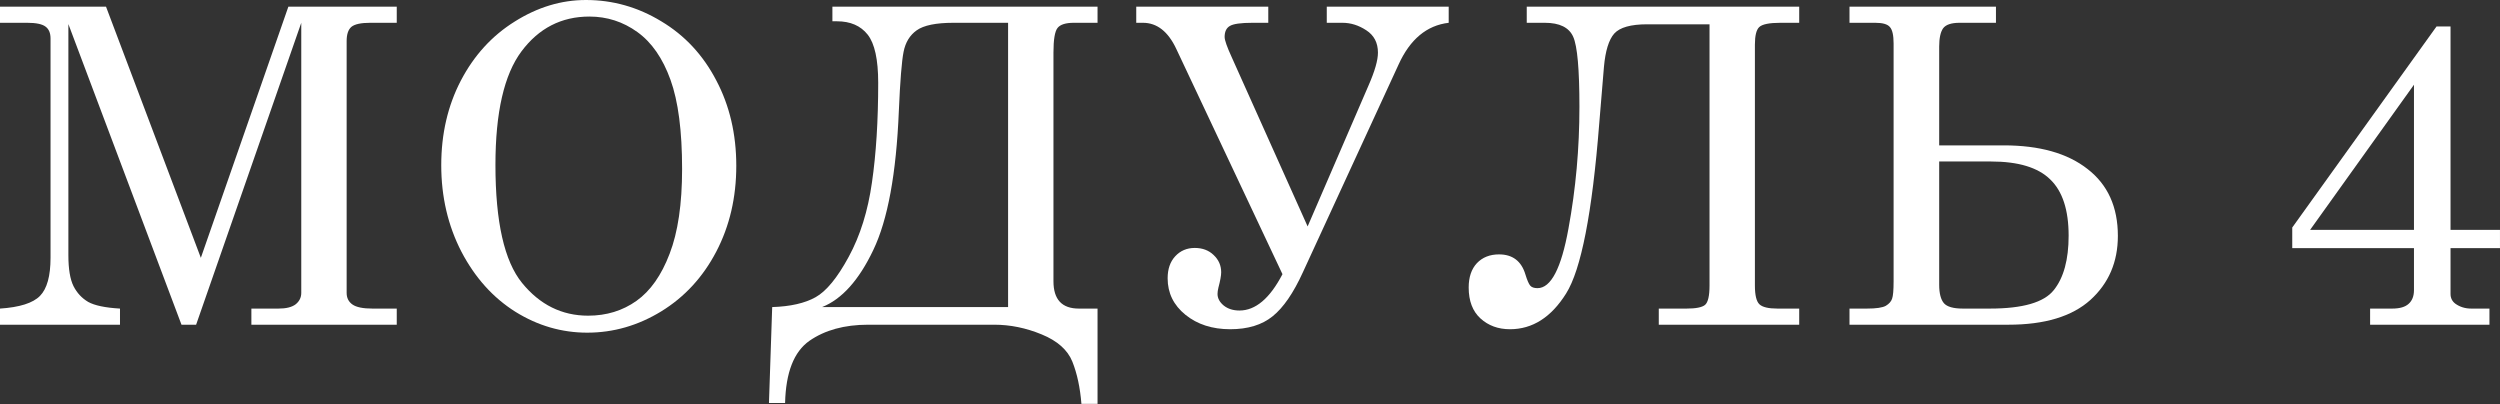
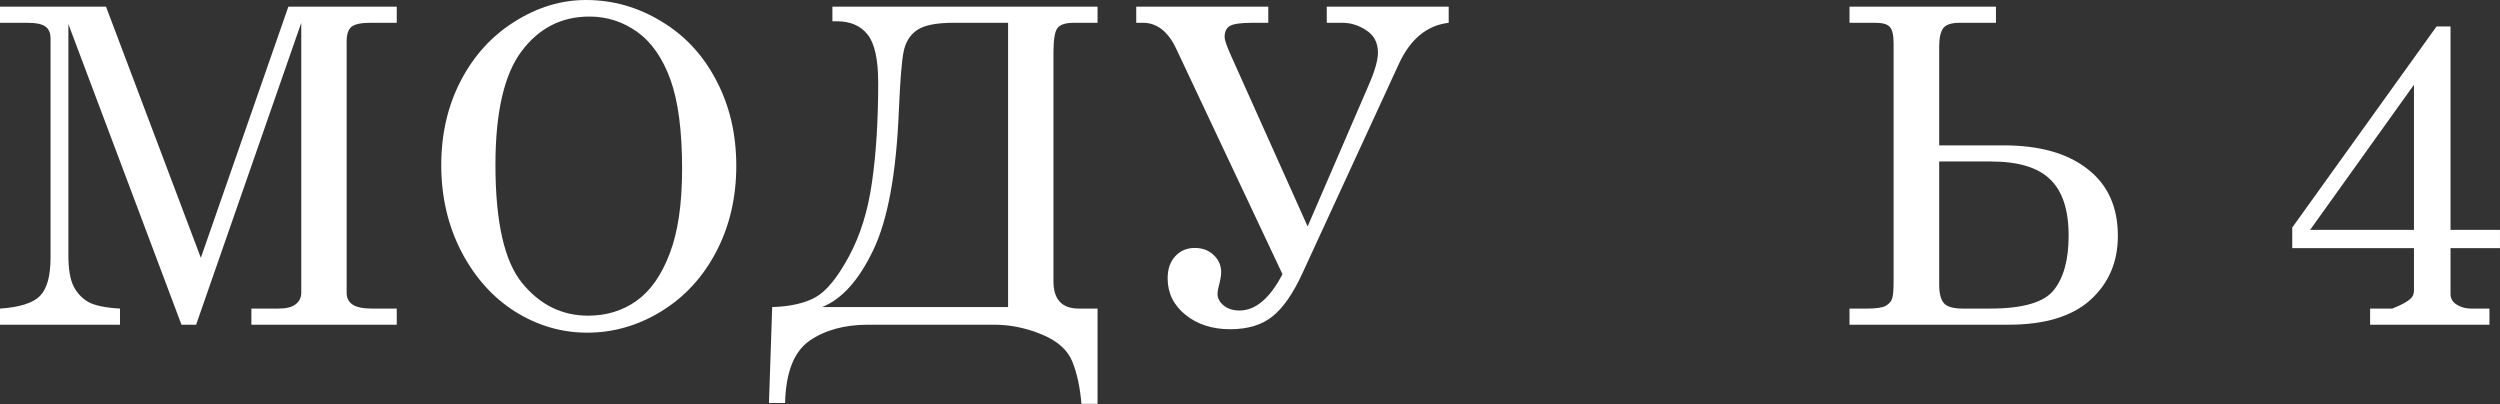
<svg xmlns="http://www.w3.org/2000/svg" width="1410" height="228" viewBox="0 0 1410 228" fill="none">
  <rect x="0" y="0" width="1410" height="228" fill="#333333" stroke="none" />
  <path d="M0 3.76H59.792L113.278 145.417L162.639 3.76H223.766V12.856H208.848C203.592 12.856 200.035 13.624 198.175 15.16C196.396 16.697 195.507 19.365 195.507 23.165V165.186C195.507 168.016 196.598 170.199 198.782 171.736C200.965 173.272 204.724 174.04 210.061 174.04H223.766V183.136H141.779V174.04H157.06C161.427 174.04 164.661 173.231 166.763 171.614C168.865 169.916 169.916 167.774 169.916 165.186V12.856L110.609 183.136H102.362L38.568 13.584V143.962C38.568 151.724 39.538 157.546 41.478 161.427C43.419 165.227 46.168 168.178 49.726 170.28C53.364 172.302 59.347 173.555 67.675 174.04V183.136H0V174.04C11.077 173.312 18.597 170.927 22.558 166.884C26.52 162.842 28.501 155.686 28.501 145.417V21.709C28.501 18.637 27.572 16.413 25.712 15.039C23.852 13.584 20.375 12.856 15.282 12.856H0V3.76Z" fill="white" />
  <path d="M330.489 0C345.609 0 359.759 4.002 372.938 12.007C386.198 19.931 396.548 31.048 403.986 45.359C411.506 59.59 415.265 75.64 415.265 93.509C415.265 111.378 411.506 127.508 403.986 141.9C396.467 156.292 386.117 167.531 372.938 175.617C359.839 183.621 345.932 187.624 331.217 187.624C316.825 187.624 303.322 183.702 290.709 175.859C278.095 167.935 267.948 156.656 260.267 142.021C252.666 127.306 248.866 111.014 248.866 93.145C248.866 75.518 252.545 59.63 259.903 45.481C267.342 31.25 277.489 20.133 290.345 12.128C303.201 4.043 316.582 0 330.489 0ZM332.43 9.339C316.663 9.339 303.888 15.888 294.105 28.986C284.321 42.085 279.429 63.431 279.429 93.023C279.429 125.123 284.442 147.317 294.468 159.607C304.494 171.897 316.906 178.042 331.702 178.042C342.051 178.042 351.148 175.253 358.991 169.674C366.833 164.095 373.059 155.241 377.668 143.113C382.358 130.985 384.702 115.056 384.702 95.328C384.702 73.82 382.519 57.043 378.153 44.996C373.787 32.867 367.561 23.893 359.476 18.071C351.39 12.249 342.375 9.339 332.43 9.339Z" fill="white" />
  <path d="M619.015 174.04V227.768H609.919C609.191 218.631 607.493 210.708 604.825 203.997C602.157 197.367 596.375 192.232 587.481 188.594C578.668 184.955 569.774 183.136 560.799 183.136H489.607C476.266 183.136 465.229 186.168 456.497 192.232C447.764 198.377 443.196 210.061 442.792 227.283H433.696L435.515 173.191C445.783 172.868 453.95 171.008 460.014 167.612C466.078 164.216 472.304 156.616 478.691 144.811C485.16 132.925 489.526 118.937 491.79 102.847C494.134 86.757 495.307 68.039 495.307 46.694C495.307 33.595 493.326 24.539 489.364 19.526C485.402 14.513 479.621 12.007 472.021 12.007H469.474V3.76H619.015V12.856H605.674C601.065 12.856 597.992 13.826 596.456 15.767C594.92 17.707 594.152 22.316 594.152 29.593V158.637C594.152 168.906 598.922 174.04 608.463 174.04H619.015ZM568.561 173.191V12.856H537.756C527.891 12.856 520.978 14.271 517.016 17.101C513.135 19.85 510.669 23.893 509.618 29.229C508.567 34.485 507.678 45.602 506.95 62.582C505.495 97.915 500.684 124.072 492.517 141.051C484.432 158.031 474.81 168.744 463.652 173.191H568.561Z" fill="white" />
  <path d="M723.313 154.635L663.399 27.531C658.79 17.748 652.524 12.856 644.6 12.856H640.841V3.76H715.308V12.856H706.454C699.824 12.856 695.539 13.462 693.598 14.675C691.658 15.807 690.688 17.869 690.688 20.86C690.688 22.639 692.022 26.439 694.69 32.261L737.503 127.71L771.825 48.27C775.383 40.185 777.162 33.999 777.162 29.714C777.162 24.135 774.979 19.931 770.613 17.101C766.327 14.271 761.84 12.856 757.15 12.856H748.297V3.76H817.064V12.856C804.693 14.311 795.273 22.154 788.805 36.385L734.834 153.543C729.498 165.267 723.798 173.555 717.734 178.406C711.75 183.257 703.786 185.683 693.841 185.683C683.734 185.683 675.325 182.974 668.614 177.557C661.903 172.14 658.548 165.267 658.548 156.939C658.548 151.764 659.963 147.641 662.793 144.568C665.704 141.415 669.382 139.838 673.829 139.838C678.196 139.838 681.753 141.173 684.502 143.841C687.332 146.509 688.747 149.743 688.747 153.543C688.747 155.403 688.222 158.314 687.171 162.276C686.847 163.65 686.685 164.823 686.685 165.793C686.685 168.218 687.858 170.402 690.203 172.342C692.547 174.202 695.499 175.132 699.056 175.132C708.112 175.132 716.197 168.299 723.313 154.635Z" fill="white" />
-   <path d="M861.084 3.76H1014.75V12.856H1004.2C997.891 12.856 993.888 13.665 992.19 15.282C990.573 16.818 989.765 20.133 989.765 25.227V161.063C989.765 166.48 990.614 169.997 992.312 171.614C994.01 173.231 997.406 174.04 1002.5 174.04H1014.75V183.136H935.552V174.04H951.197C956.453 174.04 959.929 173.353 961.627 171.978C963.325 170.523 964.174 166.884 964.174 161.063V13.705H929.002C919.785 13.705 913.6 15.443 910.446 18.92C907.374 22.397 905.433 28.663 904.625 37.719L901.956 69.859C897.995 120.15 891.769 152.047 883.279 165.55C874.87 178.972 864.319 185.683 851.624 185.683C844.994 185.683 839.456 183.662 835.009 179.619C830.562 175.576 828.338 169.755 828.338 162.154C828.338 156.333 829.874 151.764 832.947 148.449C836.1 145.134 840.264 143.477 845.439 143.477C853.12 143.477 858.093 147.277 860.357 154.877C861.327 158.031 862.216 160.093 863.025 161.063C863.833 162.033 865.208 162.518 867.148 162.518C874.749 162.518 880.57 151.32 884.613 128.923C888.737 106.526 890.798 83.644 890.798 60.277C890.798 39.093 889.626 25.914 887.281 20.739C884.937 15.484 879.6 12.856 871.272 12.856H861.084V3.76Z" fill="white" />
  <path d="M1043.12 183.136V174.04H1052.95C1058.2 174.04 1061.76 173.514 1063.62 172.463C1065.48 171.331 1066.65 169.997 1067.14 168.461C1067.7 166.925 1067.99 163.691 1067.99 158.758V24.499C1067.99 19.89 1067.3 16.818 1065.93 15.282C1064.63 13.665 1061.88 12.856 1057.68 12.856H1043.12V3.76H1125.72V12.856H1105.22C1100.53 12.856 1097.42 13.907 1095.88 16.009C1094.43 18.111 1093.7 21.548 1093.7 26.318V81.987H1130.08C1150.3 81.987 1166.06 86.434 1177.38 95.328C1188.78 104.141 1194.48 116.714 1194.48 133.047C1194.48 147.762 1189.31 159.81 1178.96 169.189C1168.61 178.487 1153.21 183.136 1132.75 183.136H1043.12ZM1093.7 91.083V160.578C1093.7 165.429 1094.59 168.906 1096.37 171.008C1098.15 173.029 1101.7 174.04 1107.04 174.04H1122.32C1140.84 174.04 1152.84 170.563 1158.34 163.61C1163.92 156.656 1166.71 146.428 1166.71 132.925C1166.71 118.371 1163.23 107.779 1156.28 101.149C1149.41 94.438 1138.29 91.083 1122.93 91.083H1093.7Z" fill="white" />
-   <path d="M1374.21 14.918H1382.1V129.651H1409.99V139.96H1382.1V165.793C1382.1 168.057 1382.99 169.876 1384.77 171.25C1387.35 173.11 1390.35 174.04 1393.74 174.04H1404.05V183.136H1336.74V174.04H1349.23C1353.44 174.04 1356.51 173.151 1358.45 171.372C1360.47 169.593 1361.48 167.006 1361.48 163.61V139.96H1292.83V128.317L1374.21 14.918ZM1361.48 47.785L1302.9 129.651H1361.48V47.785Z" fill="white" />
+   <path d="M1374.21 14.918H1382.1V129.651H1409.99V139.96H1382.1V165.793C1382.1 168.057 1382.99 169.876 1384.77 171.25C1387.35 173.11 1390.35 174.04 1393.74 174.04H1404.05V183.136H1336.74V174.04H1349.23C1360.47 169.593 1361.48 167.006 1361.48 163.61V139.96H1292.83V128.317L1374.21 14.918ZM1361.48 47.785L1302.9 129.651H1361.48V47.785Z" fill="white" />
</svg>